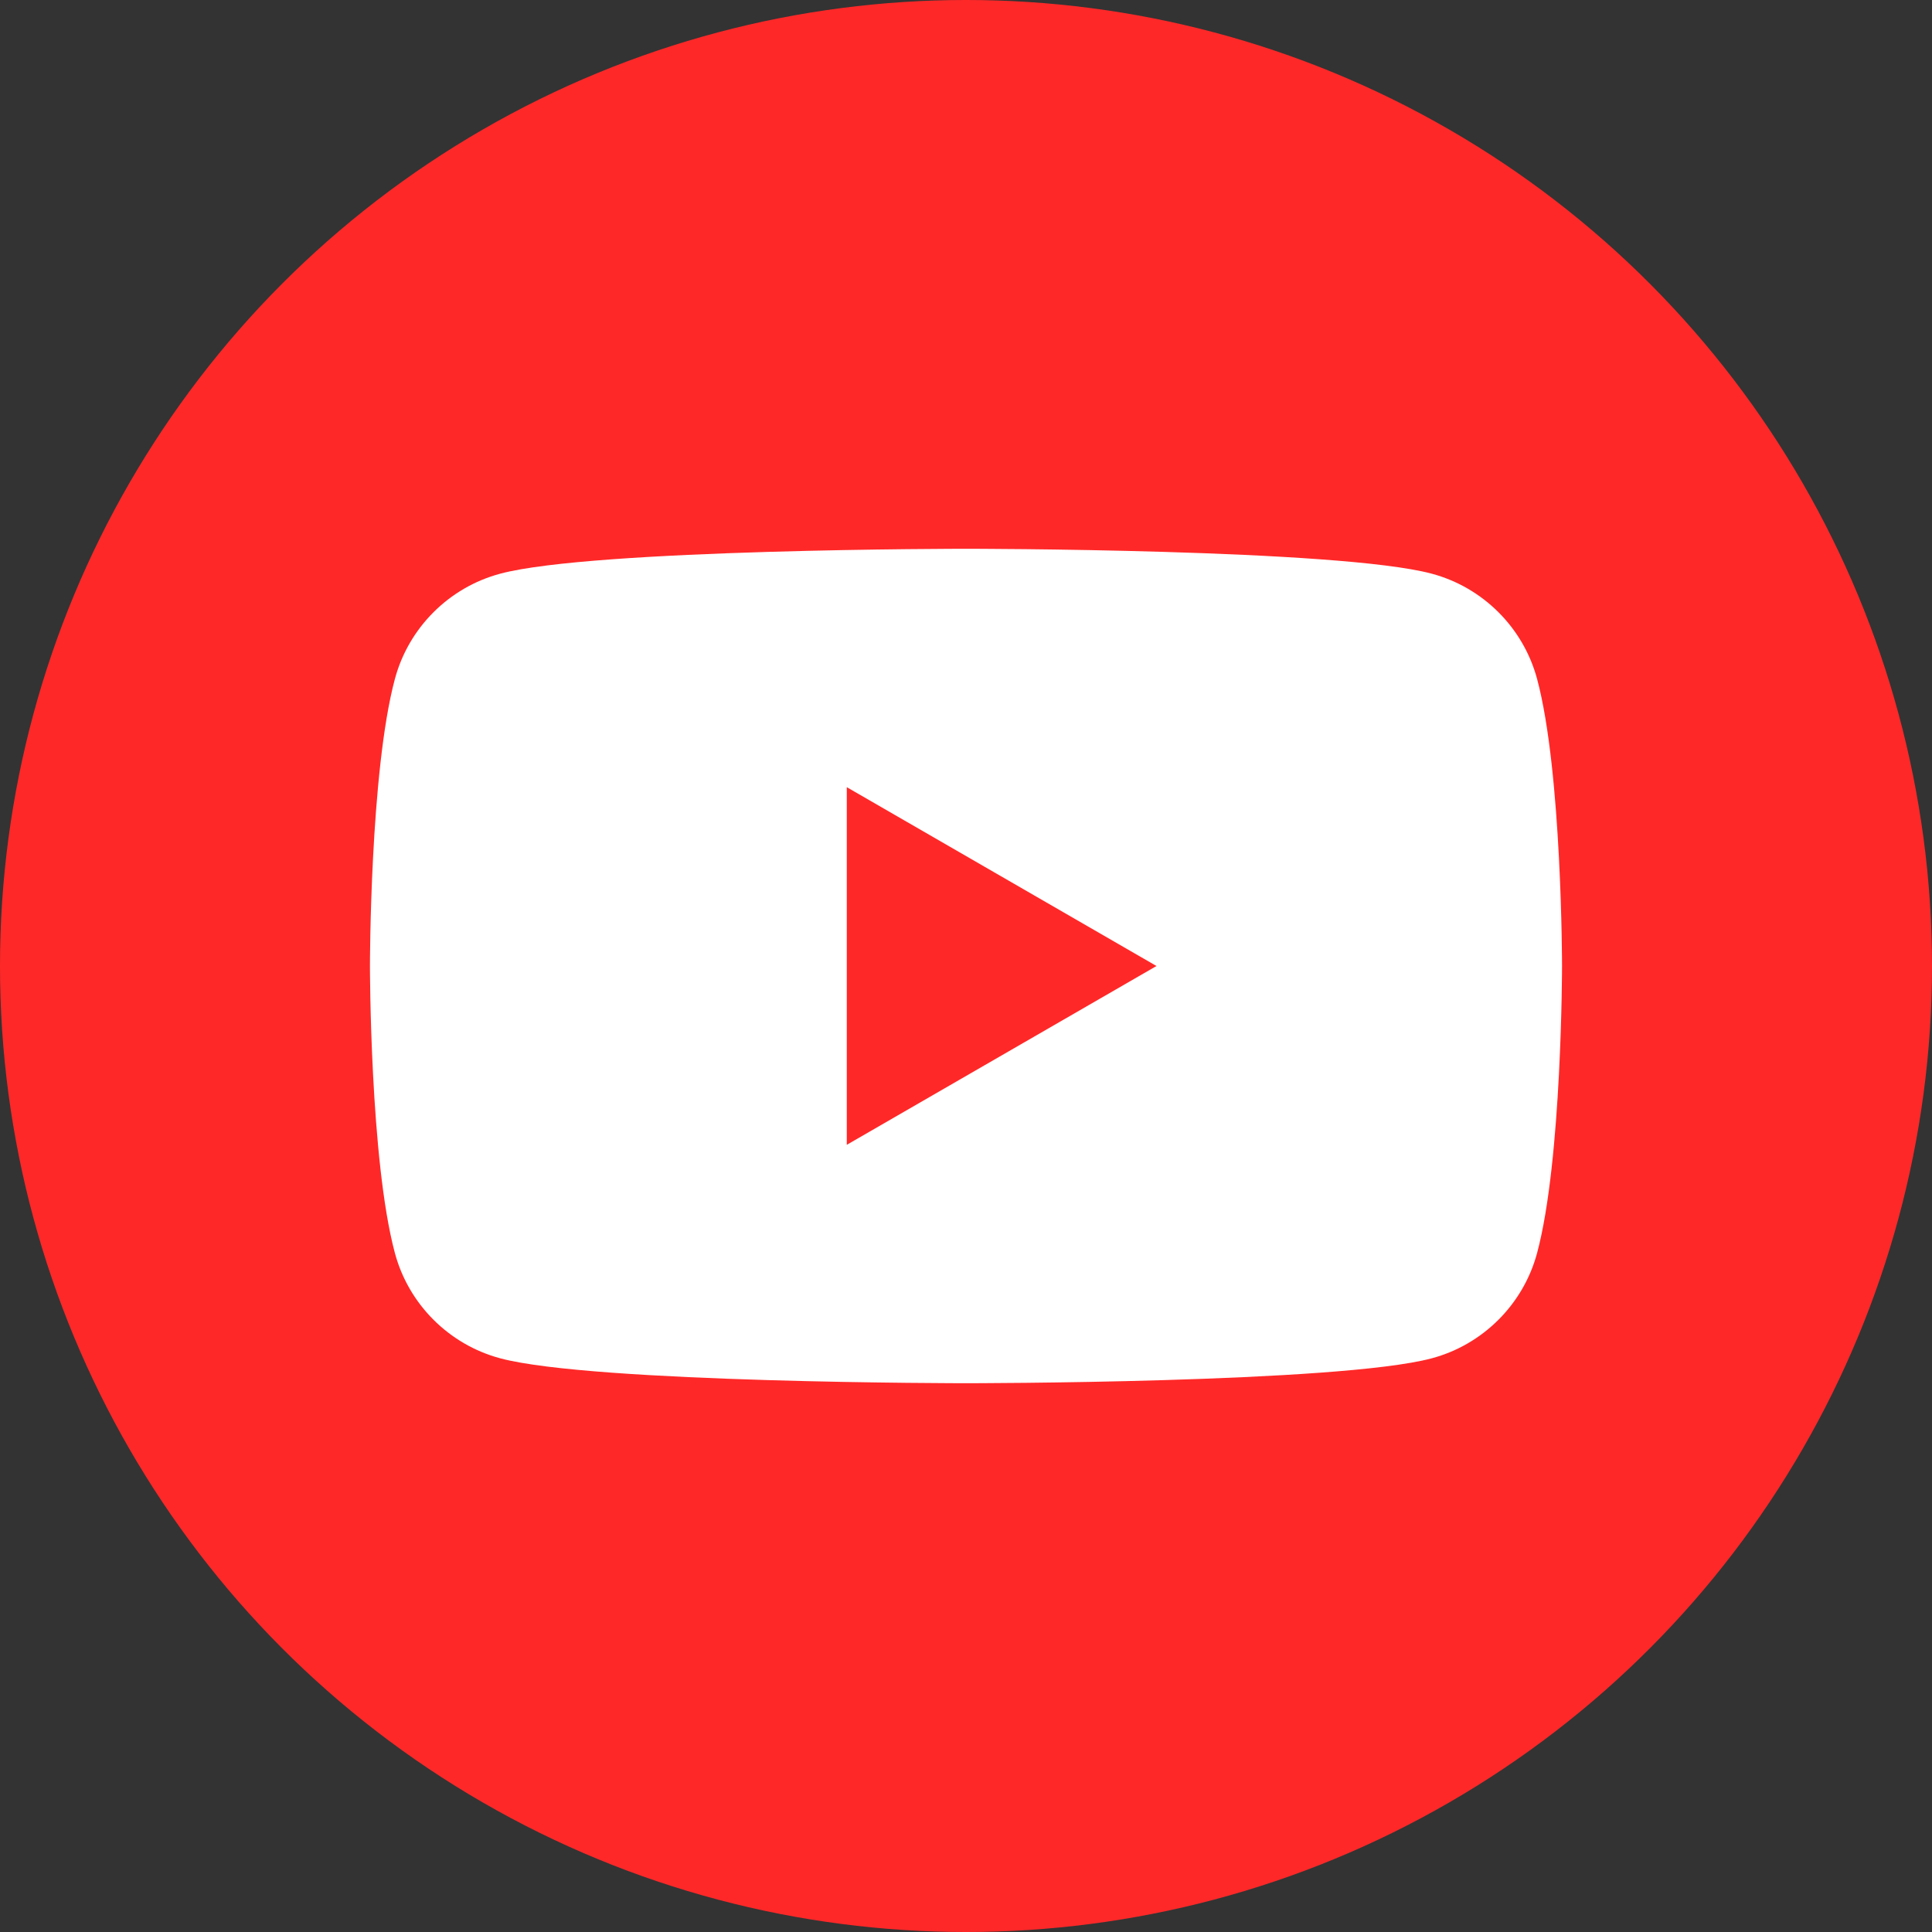
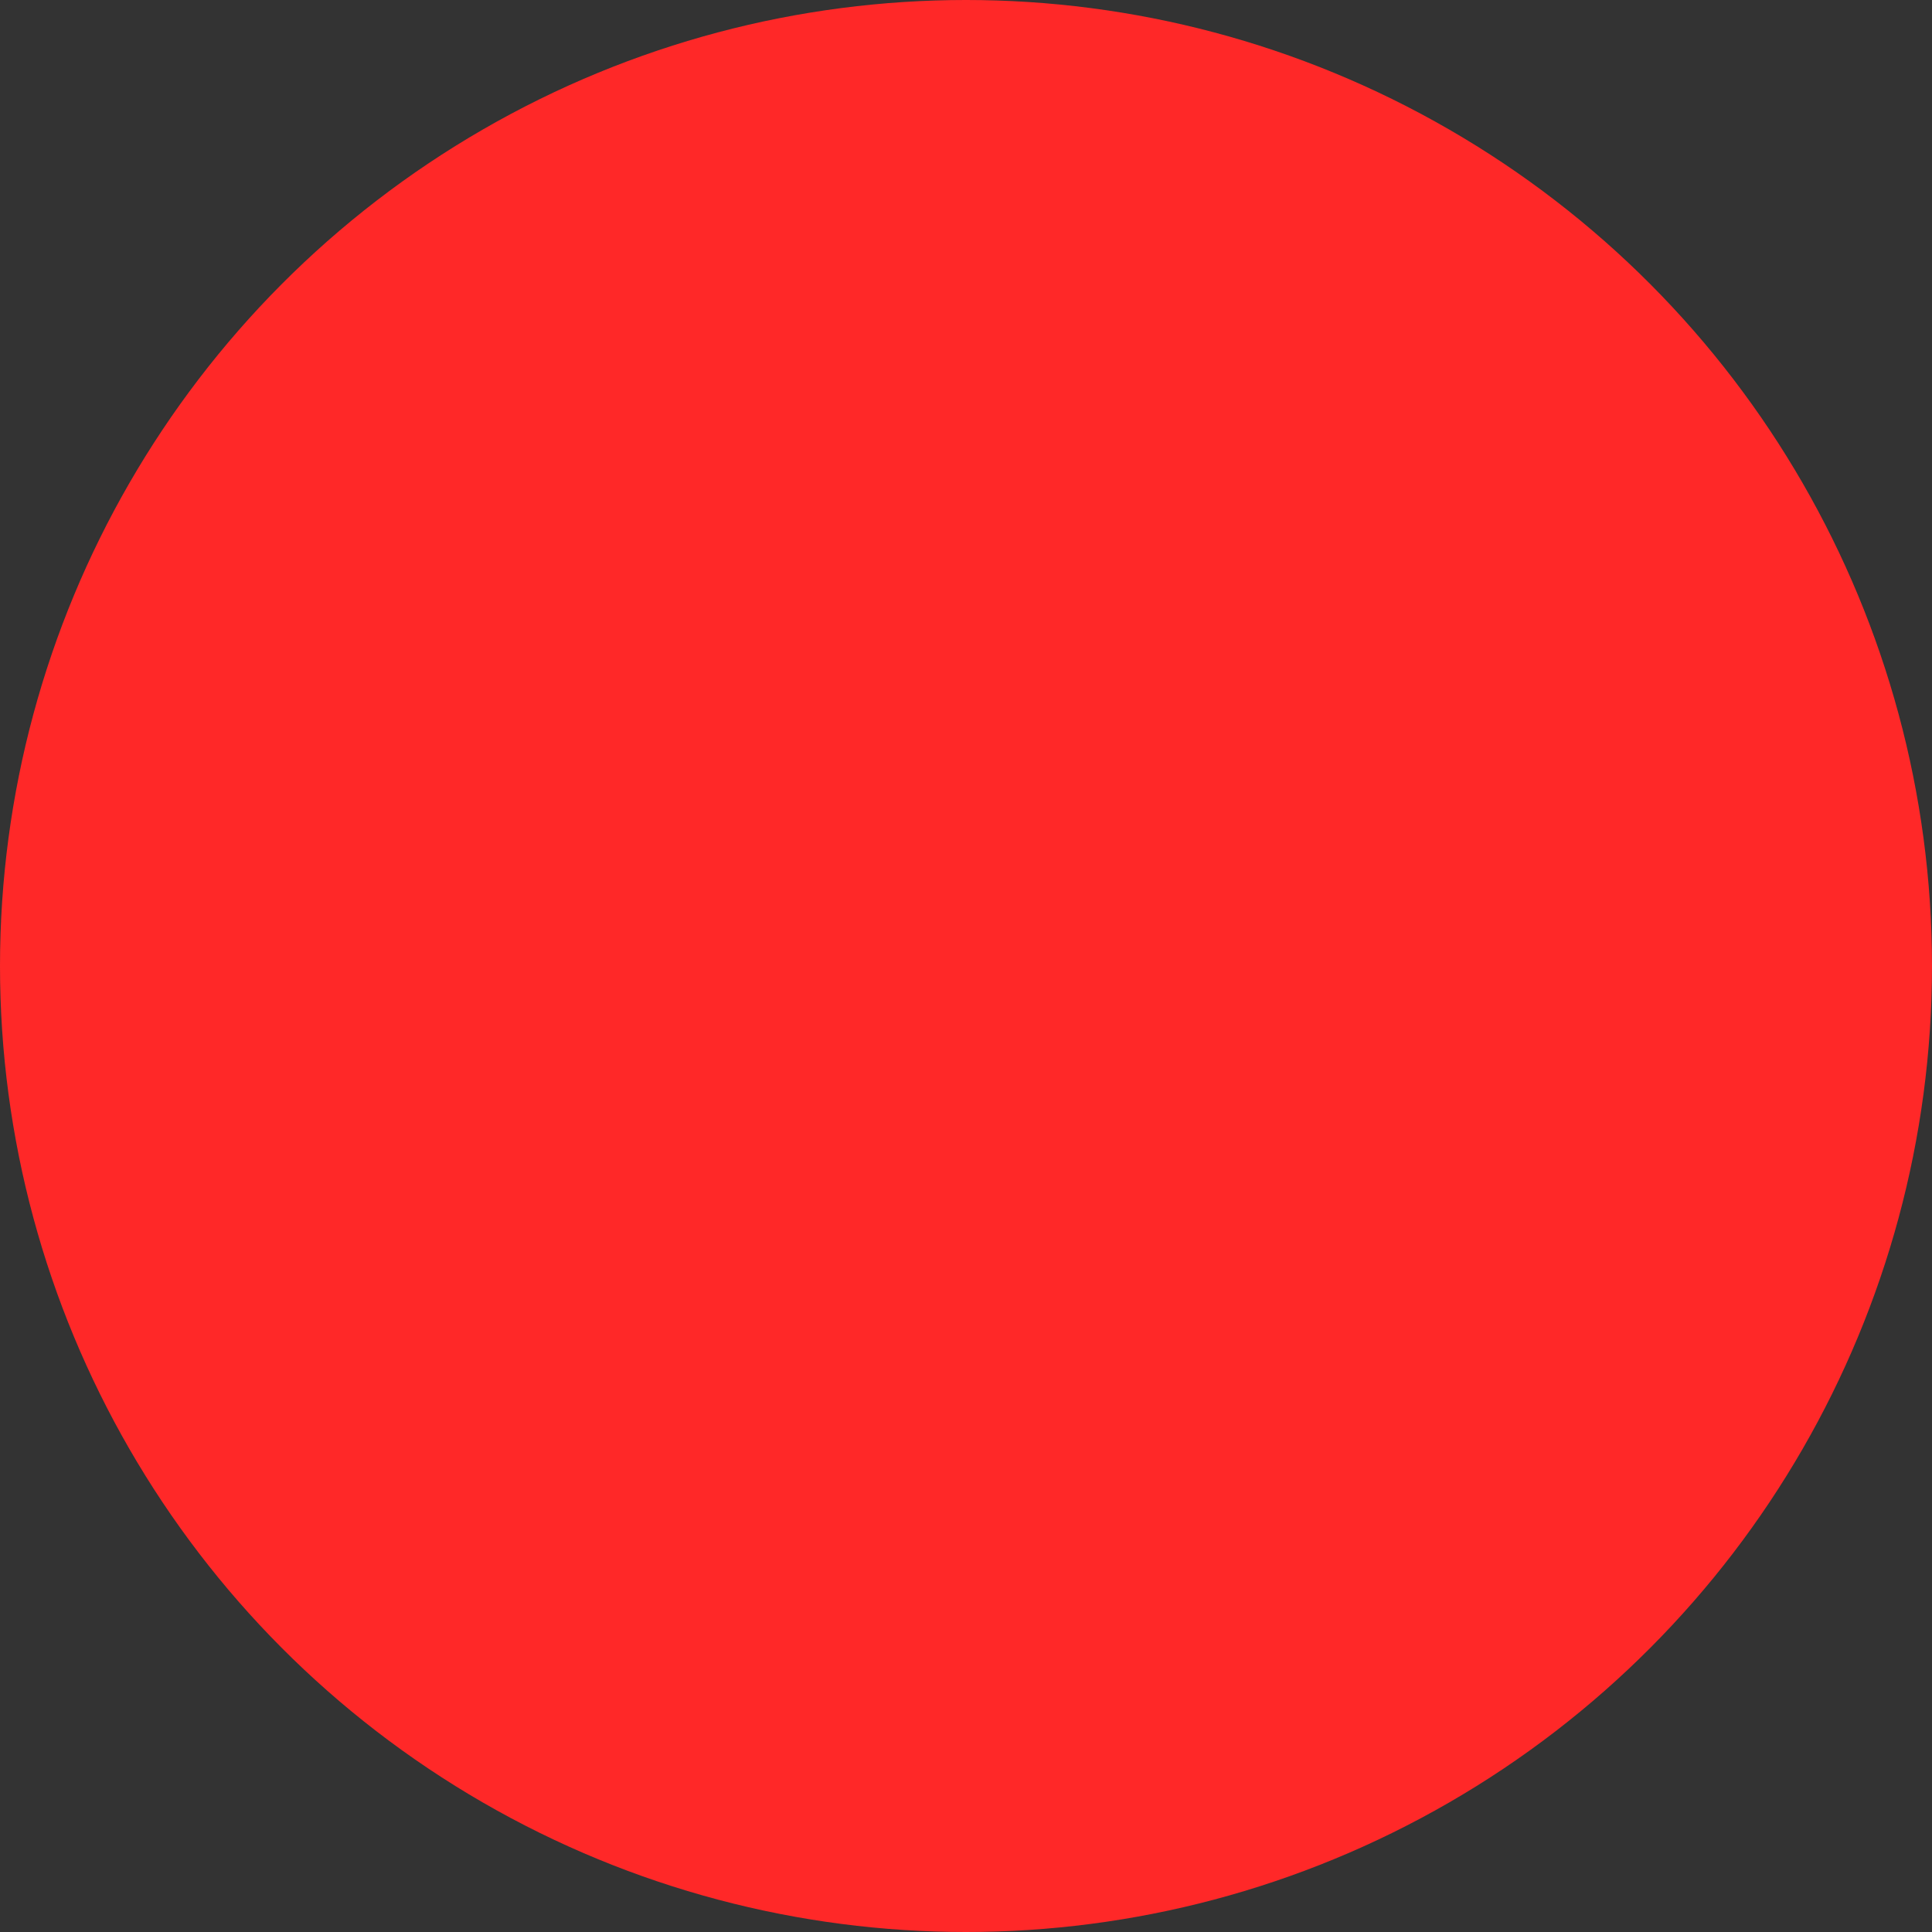
<svg xmlns="http://www.w3.org/2000/svg" version="1.1" id="Layer_1" x="0px" y="0px" viewBox="0 0 255.118 255.118" style="enable-background:new 0 0 255.118 255.118;" xml:space="preserve">
  <rect x="0" y="0" width="255.118" height="255.118" fill="#333333" stroke="none" />
  <style type="text/css">
	.st0{fill:#FF2828;}
	.st1{fill:#FFFFFF;}
</style>
  <circle class="st0" cx="127.559" cy="127.559" r="127.559" />
  <g>
-     <path class="st1" d="M202.975,89.671c-1.81-6.773-7.144-12.106-13.917-13.917   c-12.276-3.289-61.5-3.289-61.5-3.289s-49.224,0-61.5,3.289   c-6.773,1.81-12.106,7.144-13.917,13.917   c-3.289,12.276-3.289,37.888-3.289,37.888s0,25.612,3.289,37.888   c1.81,6.773,7.144,12.106,13.917,13.917c12.276,3.289,61.5,3.289,61.5,3.289   s49.224,0,61.5-3.289c6.773-1.81,12.106-7.144,13.917-13.917   c3.289-12.276,3.289-37.888,3.289-37.888S206.265,101.947,202.975,89.671z" />
    <polygon class="st0" points="111.818,151.171 152.713,127.56 111.818,103.947  " />
  </g>
</svg>